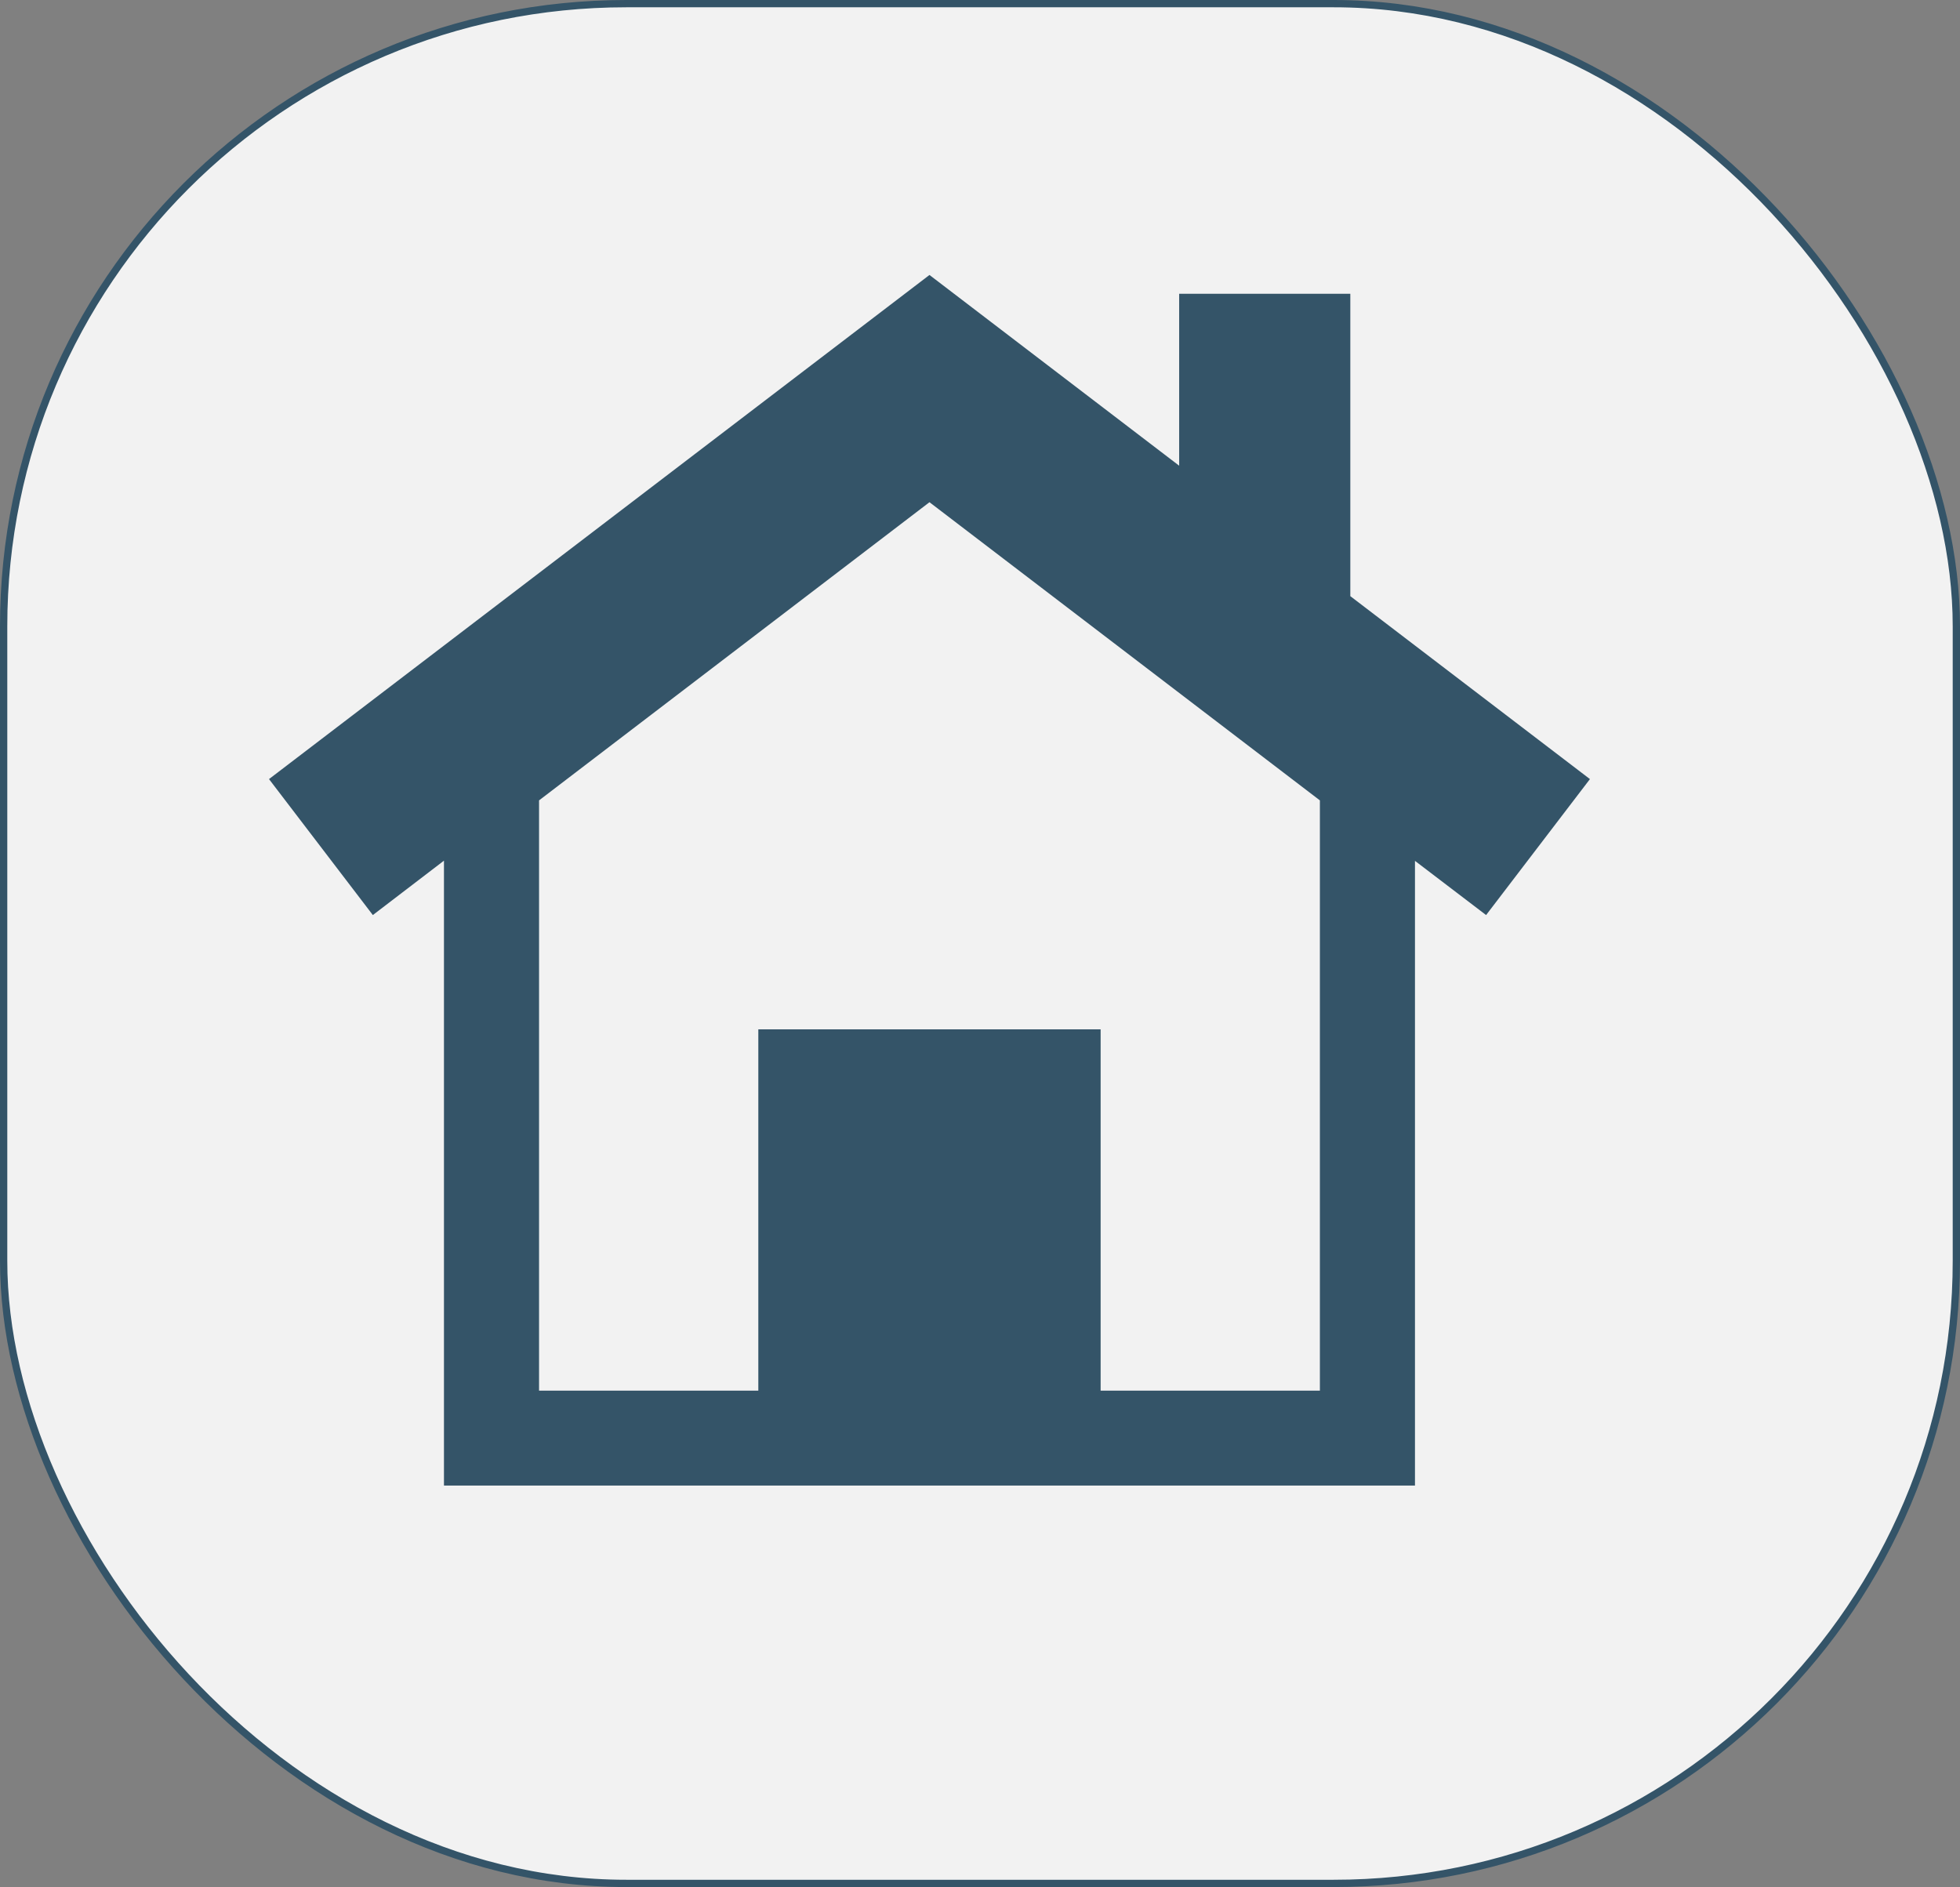
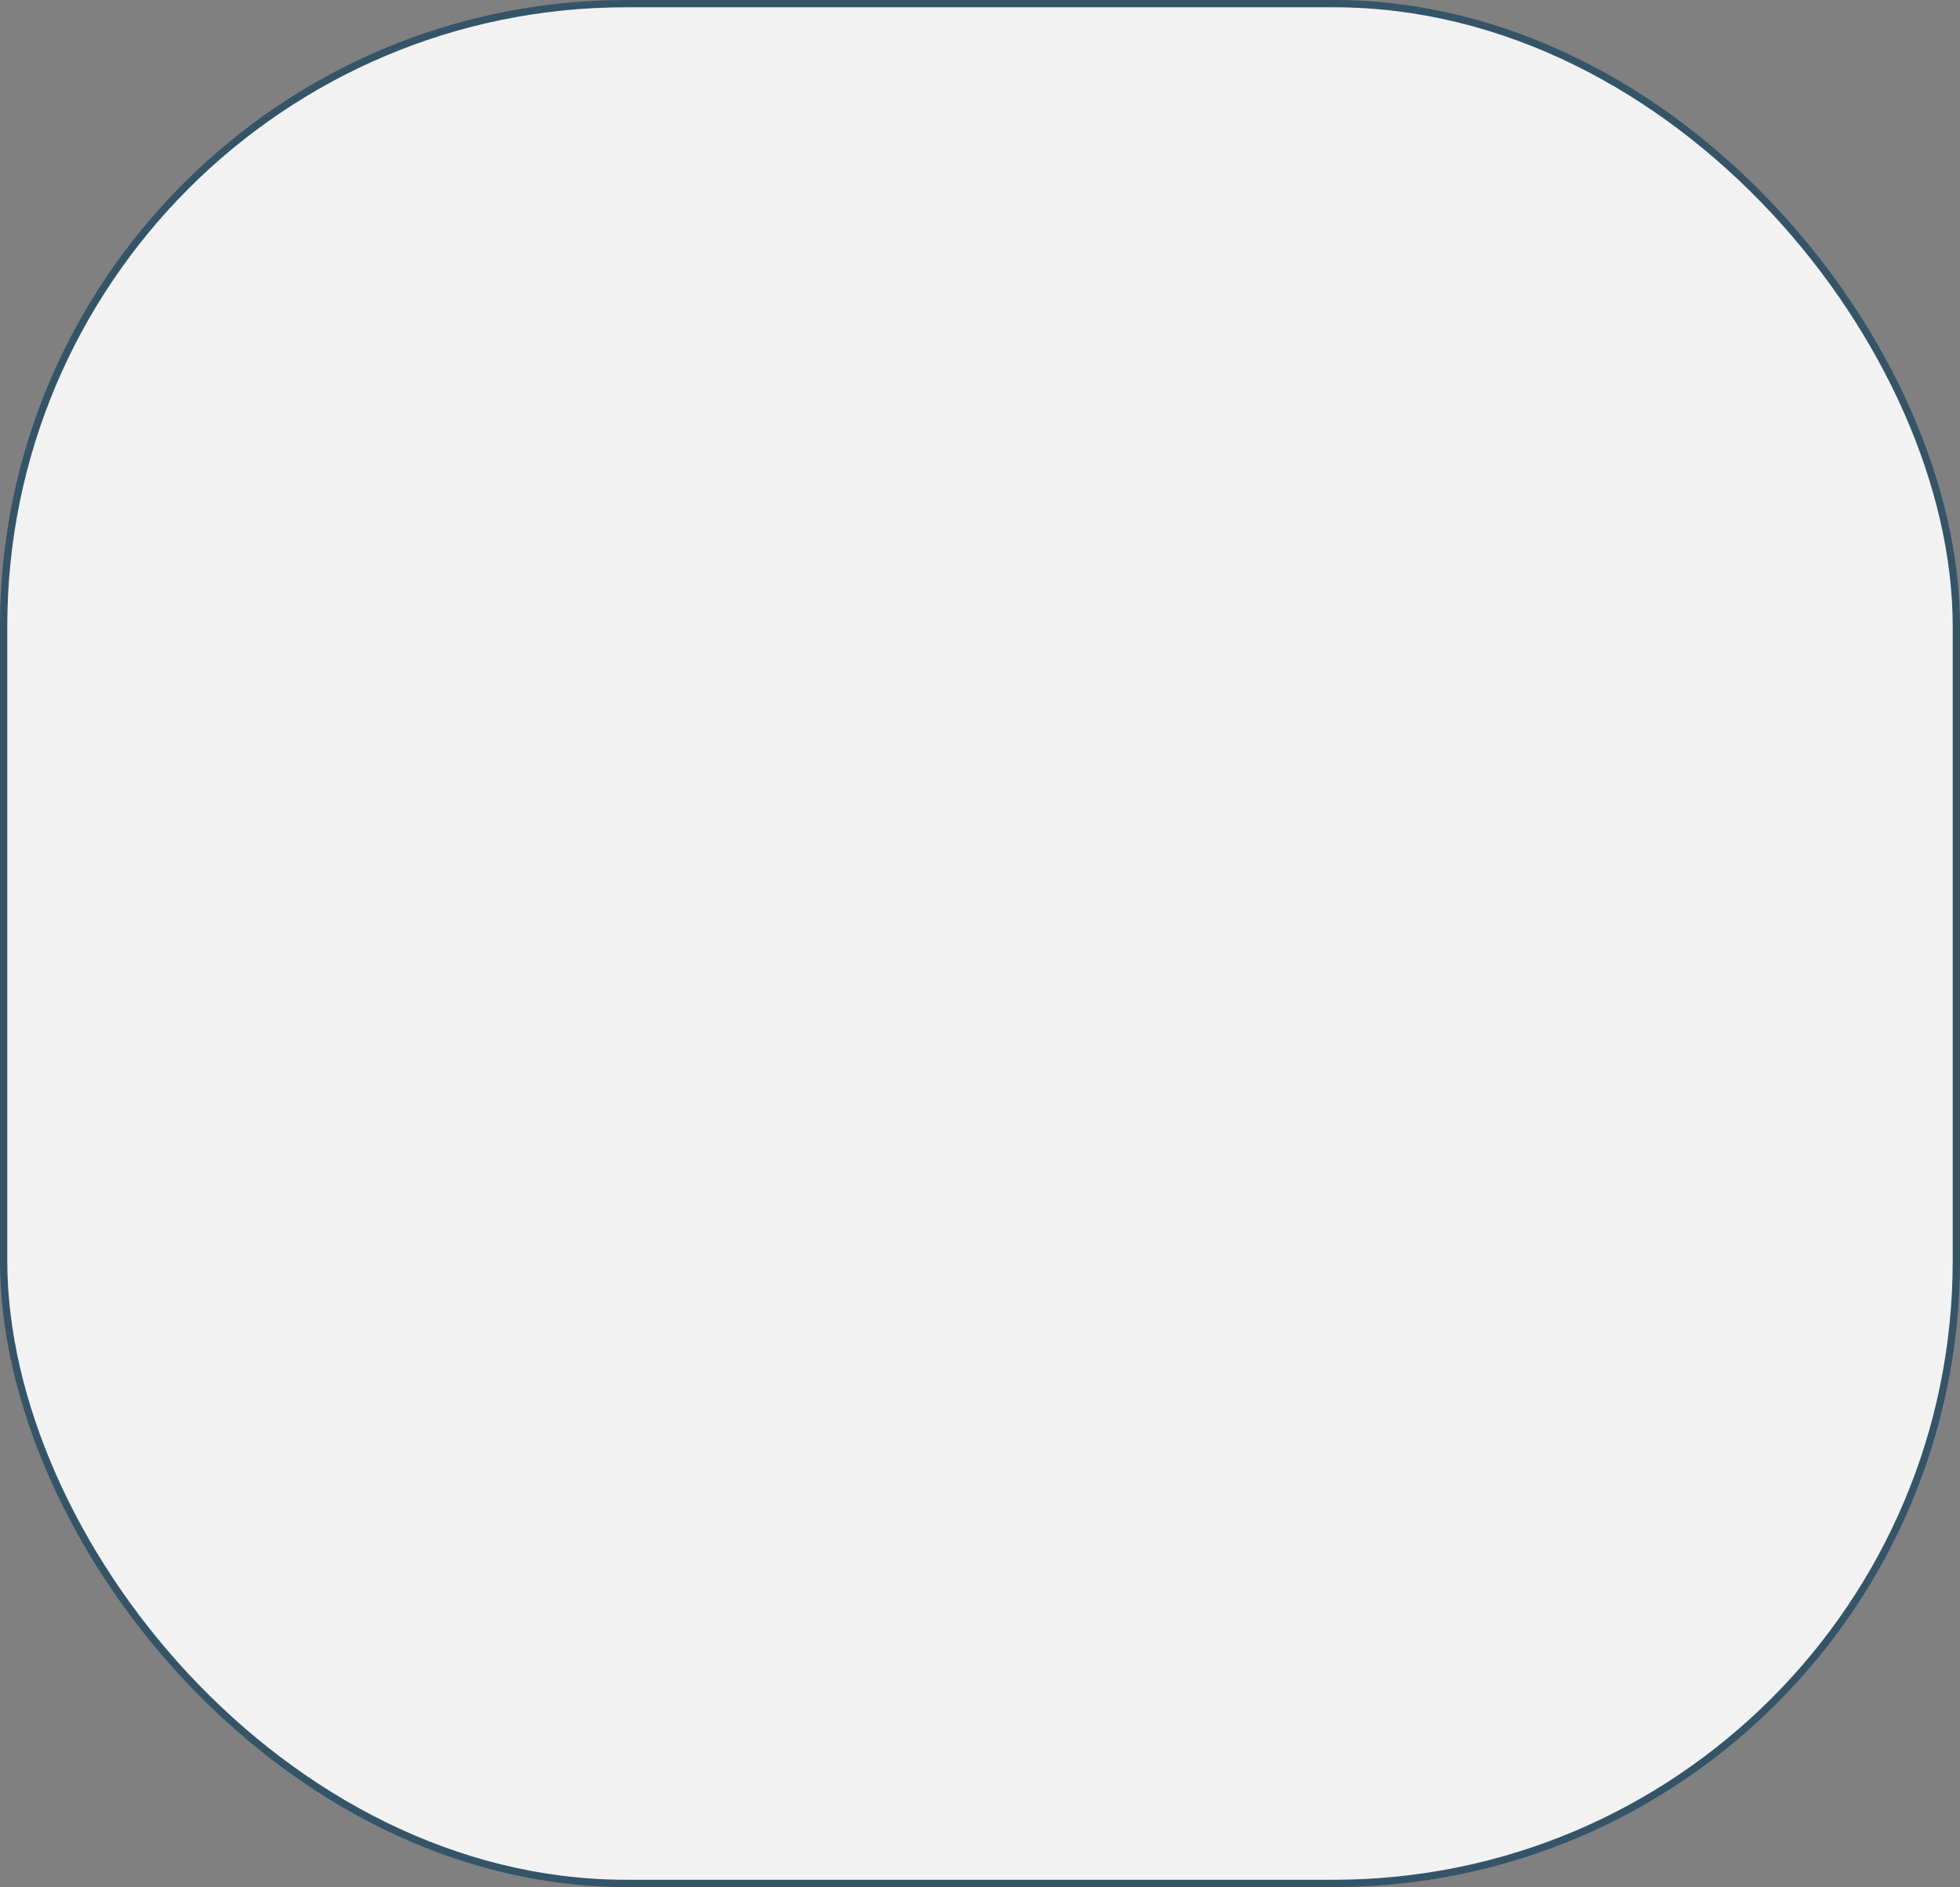
<svg xmlns="http://www.w3.org/2000/svg" xmlns:xlink="http://www.w3.org/1999/xlink" id="Ebene_2" data-name="Ebene 2" viewBox="0 0 269 259">
  <rect x="0" y="0" width="269" height="259" fill="#808080" stroke="none" />
  <defs>
    <style>
      .cls-1 {
        fill: #f2f2f2;
        stroke: #345468;
        stroke-miterlimit: 10;
      }

      .cls-2 {
        fill: #345468;
        stroke-width: 0px;
      }
    </style>
    <symbol id="Start" viewBox="0 0 69.46 63.67">
-       <path class="cls-2" d="M69.46,26.51l-12.6-9.62V.99h-9v9.04L34.73,0,0,26.51l5.46,7.15,3.74-2.86v32.86h51.06V30.81l3.74,2.85,5.46-7.15ZM55.26,58.67h-11.53v-19h-18v19h-11.53v-31.04l20.53-15.68,20.53,15.68v31.04Z" />
-     </symbol>
+       </symbol>
  </defs>
  <g id="Eins">
    <rect id="Hintergrund" class="cls-1" x=".5" y=".5" width="268" height="258" rx="85.46" ry="85.46" />
  </g>
  <use width="69.46" height="63.67" transform="translate(36.92 37.74) scale(2.61)" xlink:href="#Start" />
</svg>